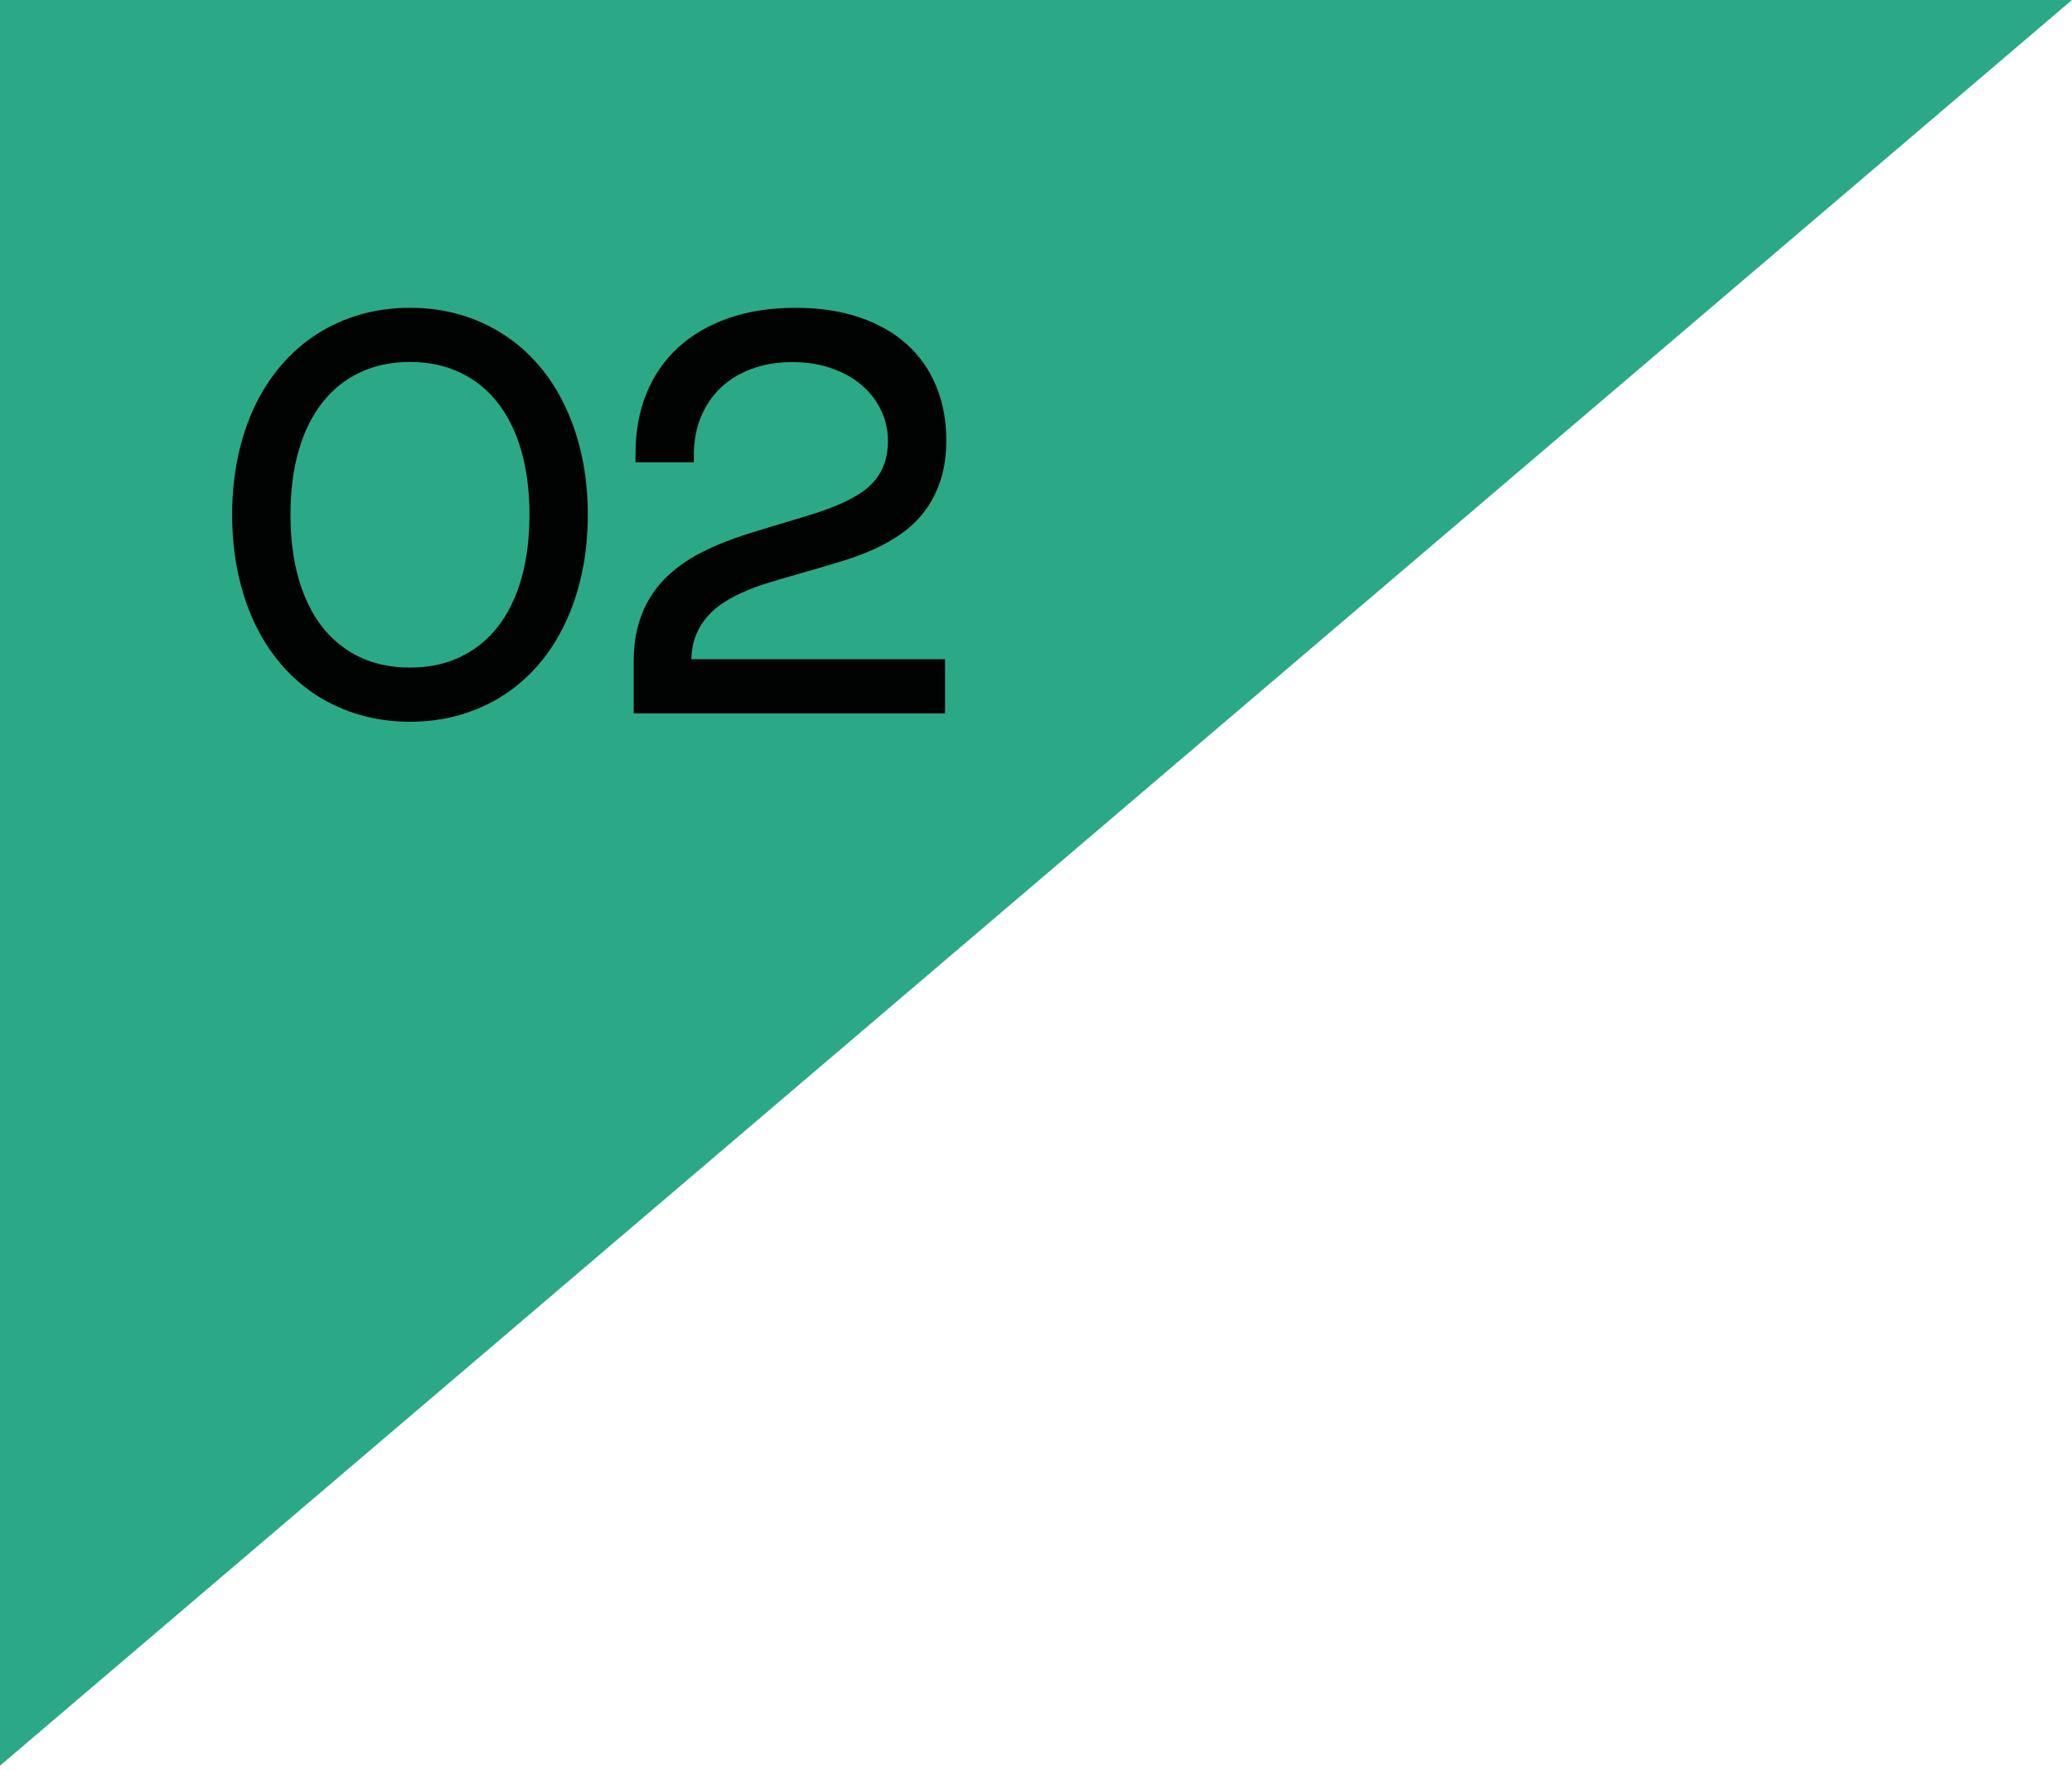
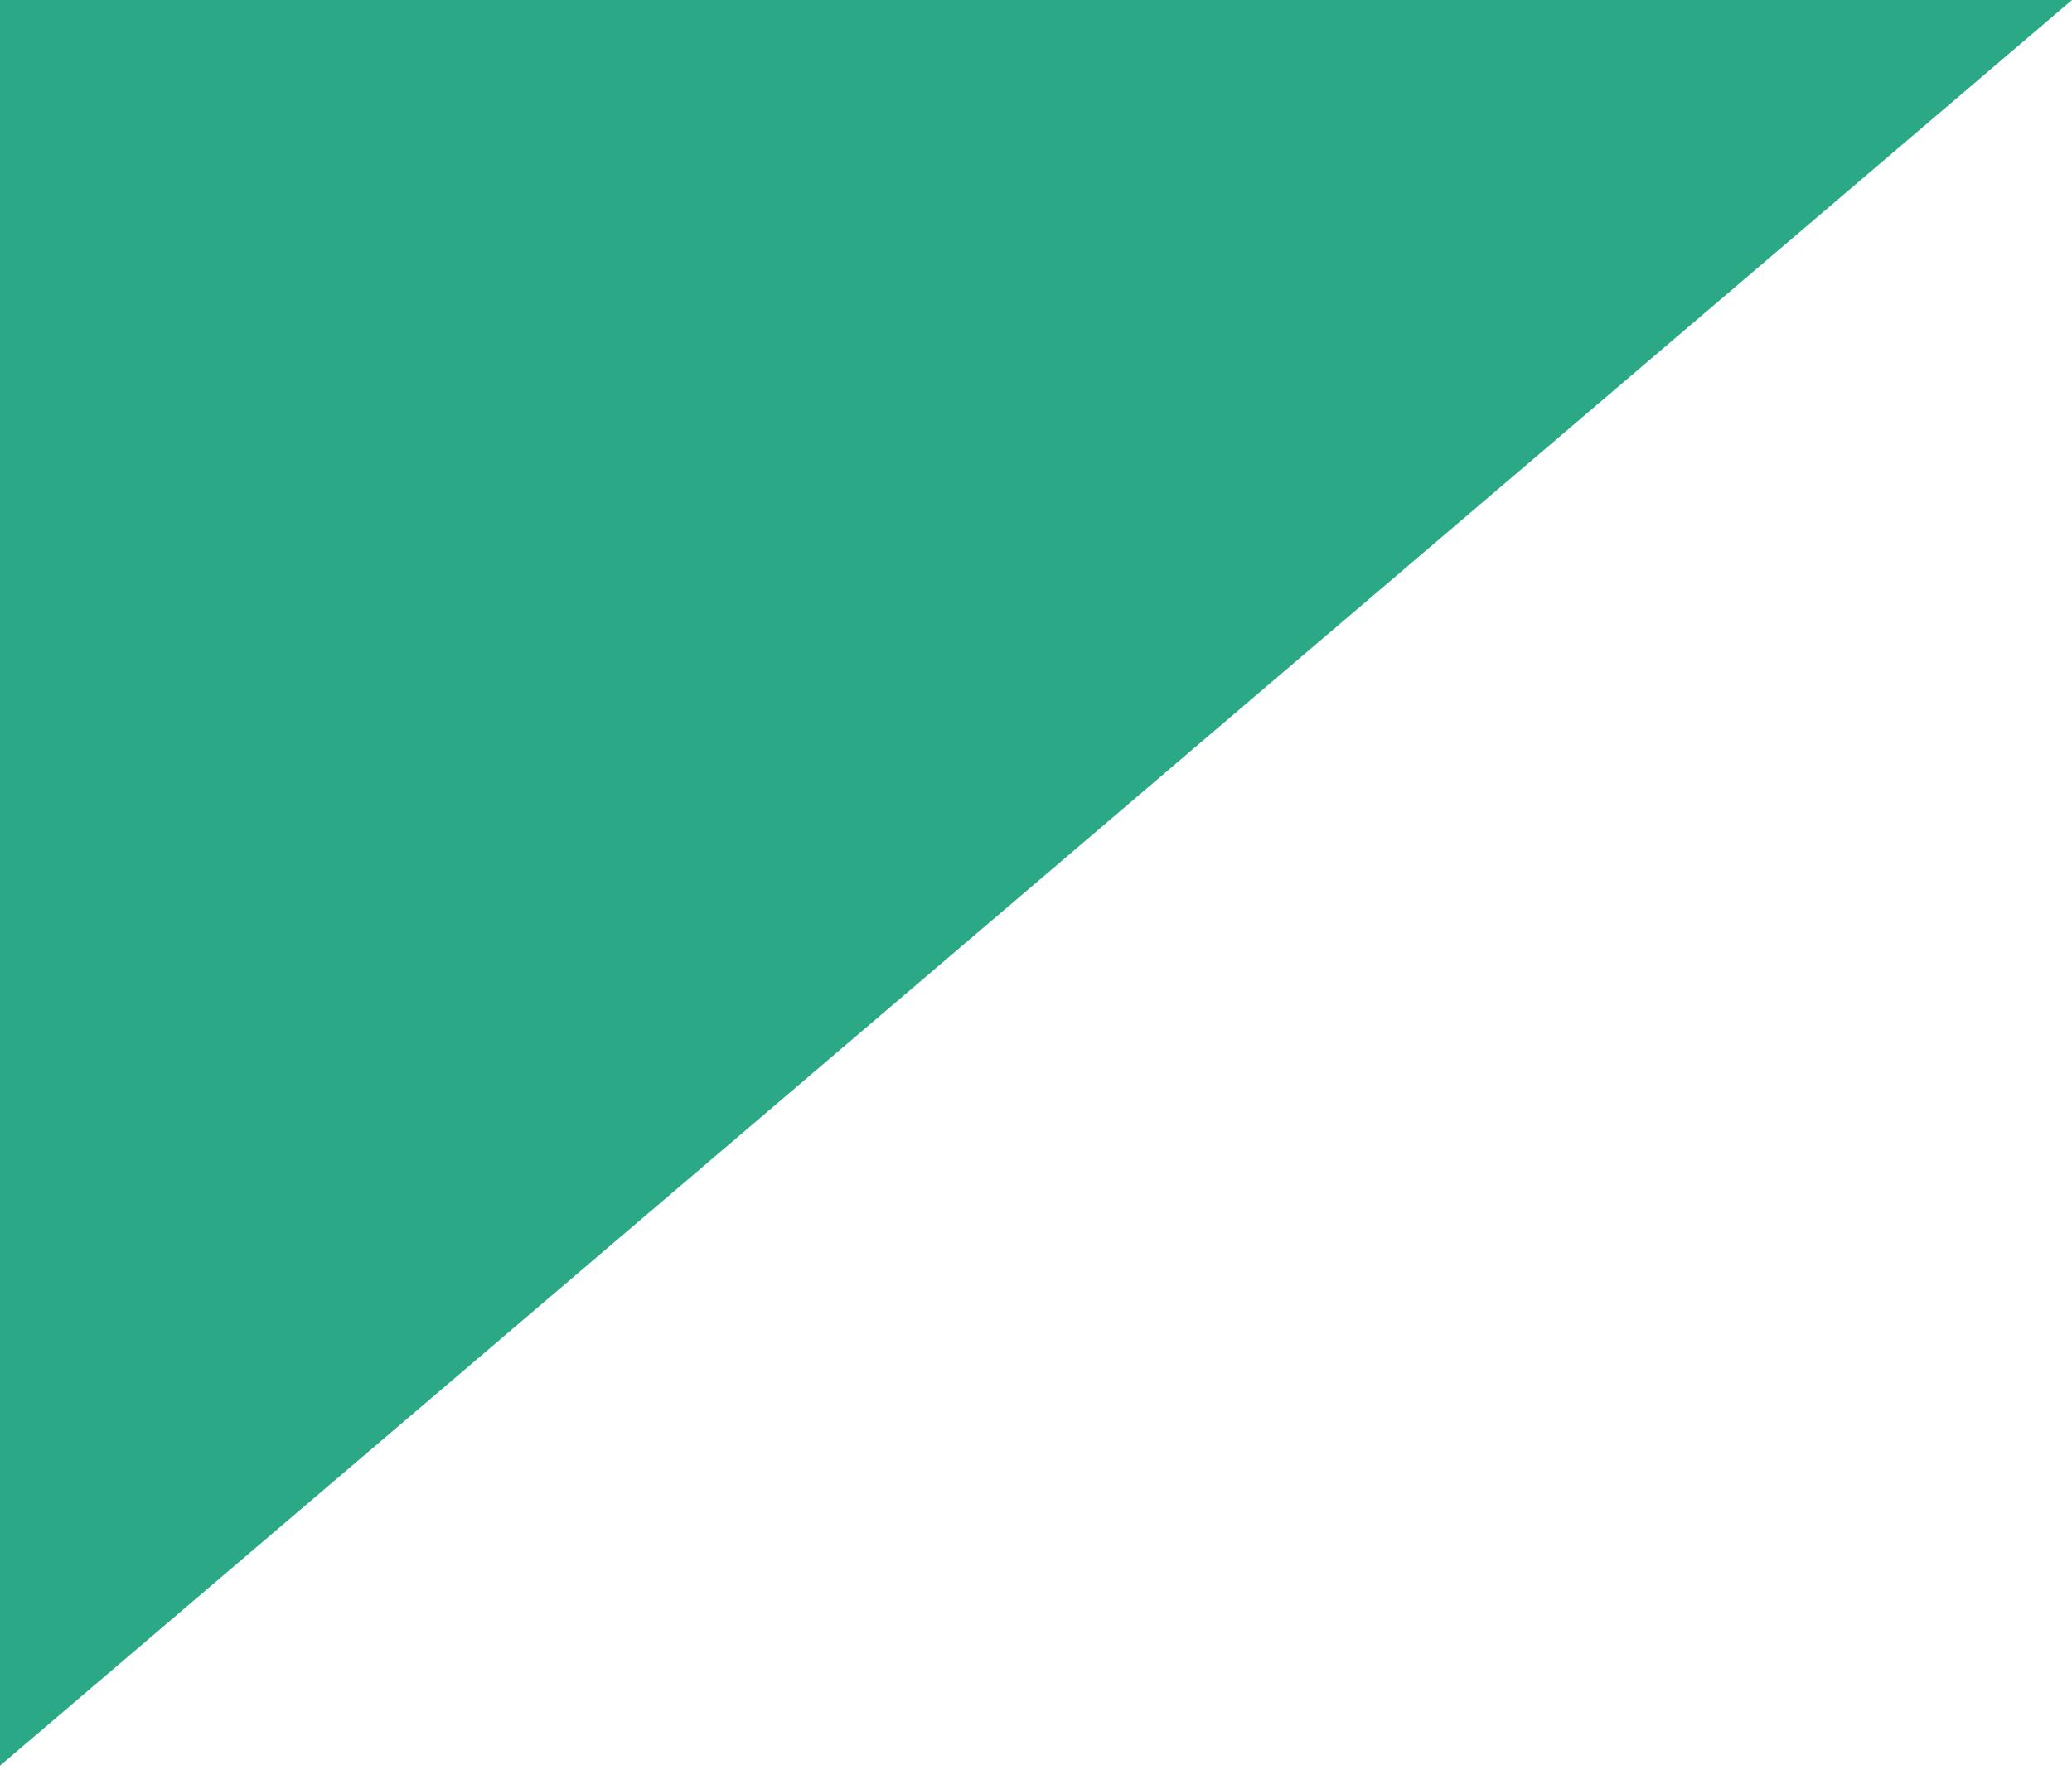
<svg xmlns="http://www.w3.org/2000/svg" width="302" height="258" viewBox="0 0 302 258" fill="none">
  <path d="M0 0V257.4L302 0H0Z" fill="#2BA986" />
-   <path d="M33.835 75.043C33.835 72.046 34.118 69.224 34.685 66.578C35.252 63.919 36.062 61.475 37.115 59.248C38.182 57.007 39.478 55.002 41.004 53.233C42.529 51.451 44.25 49.946 46.167 48.718C48.098 47.475 50.204 46.524 52.485 45.862C54.767 45.201 57.19 44.87 59.755 44.87C62.334 44.87 64.757 45.201 67.025 45.862C69.306 46.524 71.406 47.475 73.323 48.718C75.253 49.946 76.981 51.451 78.507 53.233C80.032 55.002 81.321 57.007 82.374 59.248C83.441 61.475 84.257 63.919 84.825 66.578C85.391 69.224 85.675 72.046 85.675 75.043C85.675 78.026 85.391 80.847 84.825 83.507C84.257 86.166 83.441 88.617 82.374 90.858C81.321 93.085 80.032 95.09 78.507 96.872C76.981 98.641 75.253 100.146 73.323 101.388C71.406 102.616 69.306 103.561 67.025 104.223C64.743 104.884 62.32 105.215 59.755 105.215C57.19 105.215 54.767 104.884 52.485 104.223C50.204 103.561 48.098 102.616 46.167 101.388C44.25 100.146 42.529 98.641 41.004 96.872C39.478 95.09 38.182 93.085 37.115 90.858C36.062 88.617 35.252 86.166 34.685 83.507C34.118 80.847 33.835 78.026 33.835 75.043ZM42.34 75.043C42.34 78.525 42.738 81.644 43.535 84.398C44.331 87.152 45.479 89.487 46.977 91.404C48.476 93.308 50.298 94.773 52.445 95.799C54.605 96.811 57.041 97.317 59.755 97.317C62.468 97.317 64.898 96.811 67.045 95.799C69.205 94.773 71.034 93.308 72.533 91.404C74.031 89.487 75.179 87.152 75.975 84.398C76.772 81.644 77.17 78.525 77.17 75.043C77.17 71.559 76.772 68.441 75.975 65.687C75.179 62.933 74.031 60.604 72.533 58.701C71.034 56.784 69.205 55.319 67.045 54.306C64.898 53.281 62.468 52.767 59.755 52.767C57.041 52.767 54.605 53.281 52.445 54.306C50.298 55.319 48.476 56.784 46.977 58.701C45.479 60.604 44.331 62.933 43.535 65.687C42.738 68.441 42.34 71.559 42.34 75.043ZM92.364 104V96.447C92.364 94.746 92.526 93.2 92.85 91.809C93.187 90.406 93.653 89.136 94.247 88.002C94.855 86.855 95.563 85.829 96.373 84.924C97.197 84.02 98.095 83.21 99.067 82.495C100.052 81.766 101.092 81.124 102.185 80.571C103.279 80.004 104.392 79.498 105.526 79.052C106.66 78.606 107.801 78.201 108.949 77.837C110.11 77.472 111.23 77.128 112.31 76.804L115.024 75.994C116.387 75.589 117.683 75.191 118.912 74.799C120.154 74.394 121.308 73.963 122.374 73.504C123.441 73.044 124.406 72.538 125.27 71.985C126.148 71.431 126.89 70.79 127.498 70.061C128.119 69.332 128.591 68.495 128.915 67.55C129.253 66.605 129.421 65.518 129.421 64.29C129.421 62.71 129.091 61.225 128.429 59.835C127.768 58.431 126.829 57.209 125.614 56.169C124.399 55.117 122.935 54.293 121.22 53.699C119.506 53.092 117.589 52.788 115.469 52.788C113.296 52.788 111.325 53.118 109.556 53.78C107.801 54.428 106.296 55.346 105.04 56.534C103.798 57.722 102.833 59.153 102.145 60.827C101.47 62.487 101.132 64.323 101.132 66.335V67.408H92.627V66.173C92.627 62.906 93.16 59.963 94.227 57.344C95.307 54.712 96.853 52.477 98.864 50.641C100.889 48.792 103.339 47.367 106.215 46.368C109.09 45.37 112.33 44.87 115.935 44.87C119.431 44.87 122.543 45.336 125.27 46.267C127.997 47.185 130.299 48.495 132.175 50.196C134.052 51.883 135.476 53.915 136.448 56.291C137.434 58.654 137.926 61.279 137.926 64.168C137.926 66.396 137.643 68.353 137.076 70.041C136.522 71.728 135.766 73.207 134.808 74.475C133.863 75.731 132.756 76.811 131.487 77.716C130.231 78.606 128.895 79.376 127.477 80.024C126.073 80.659 124.636 81.205 123.164 81.664C121.693 82.123 120.275 82.549 118.912 82.94L115.327 83.973C114.234 84.283 113.12 84.614 111.986 84.965C110.852 85.302 109.752 85.701 108.685 86.16C107.619 86.605 106.613 87.125 105.668 87.719C104.723 88.299 103.893 88.988 103.177 89.784C102.462 90.581 101.888 91.499 101.456 92.538C101.038 93.578 100.808 94.766 100.768 96.103H137.744V104H92.364Z" fill="#010202" />
</svg>